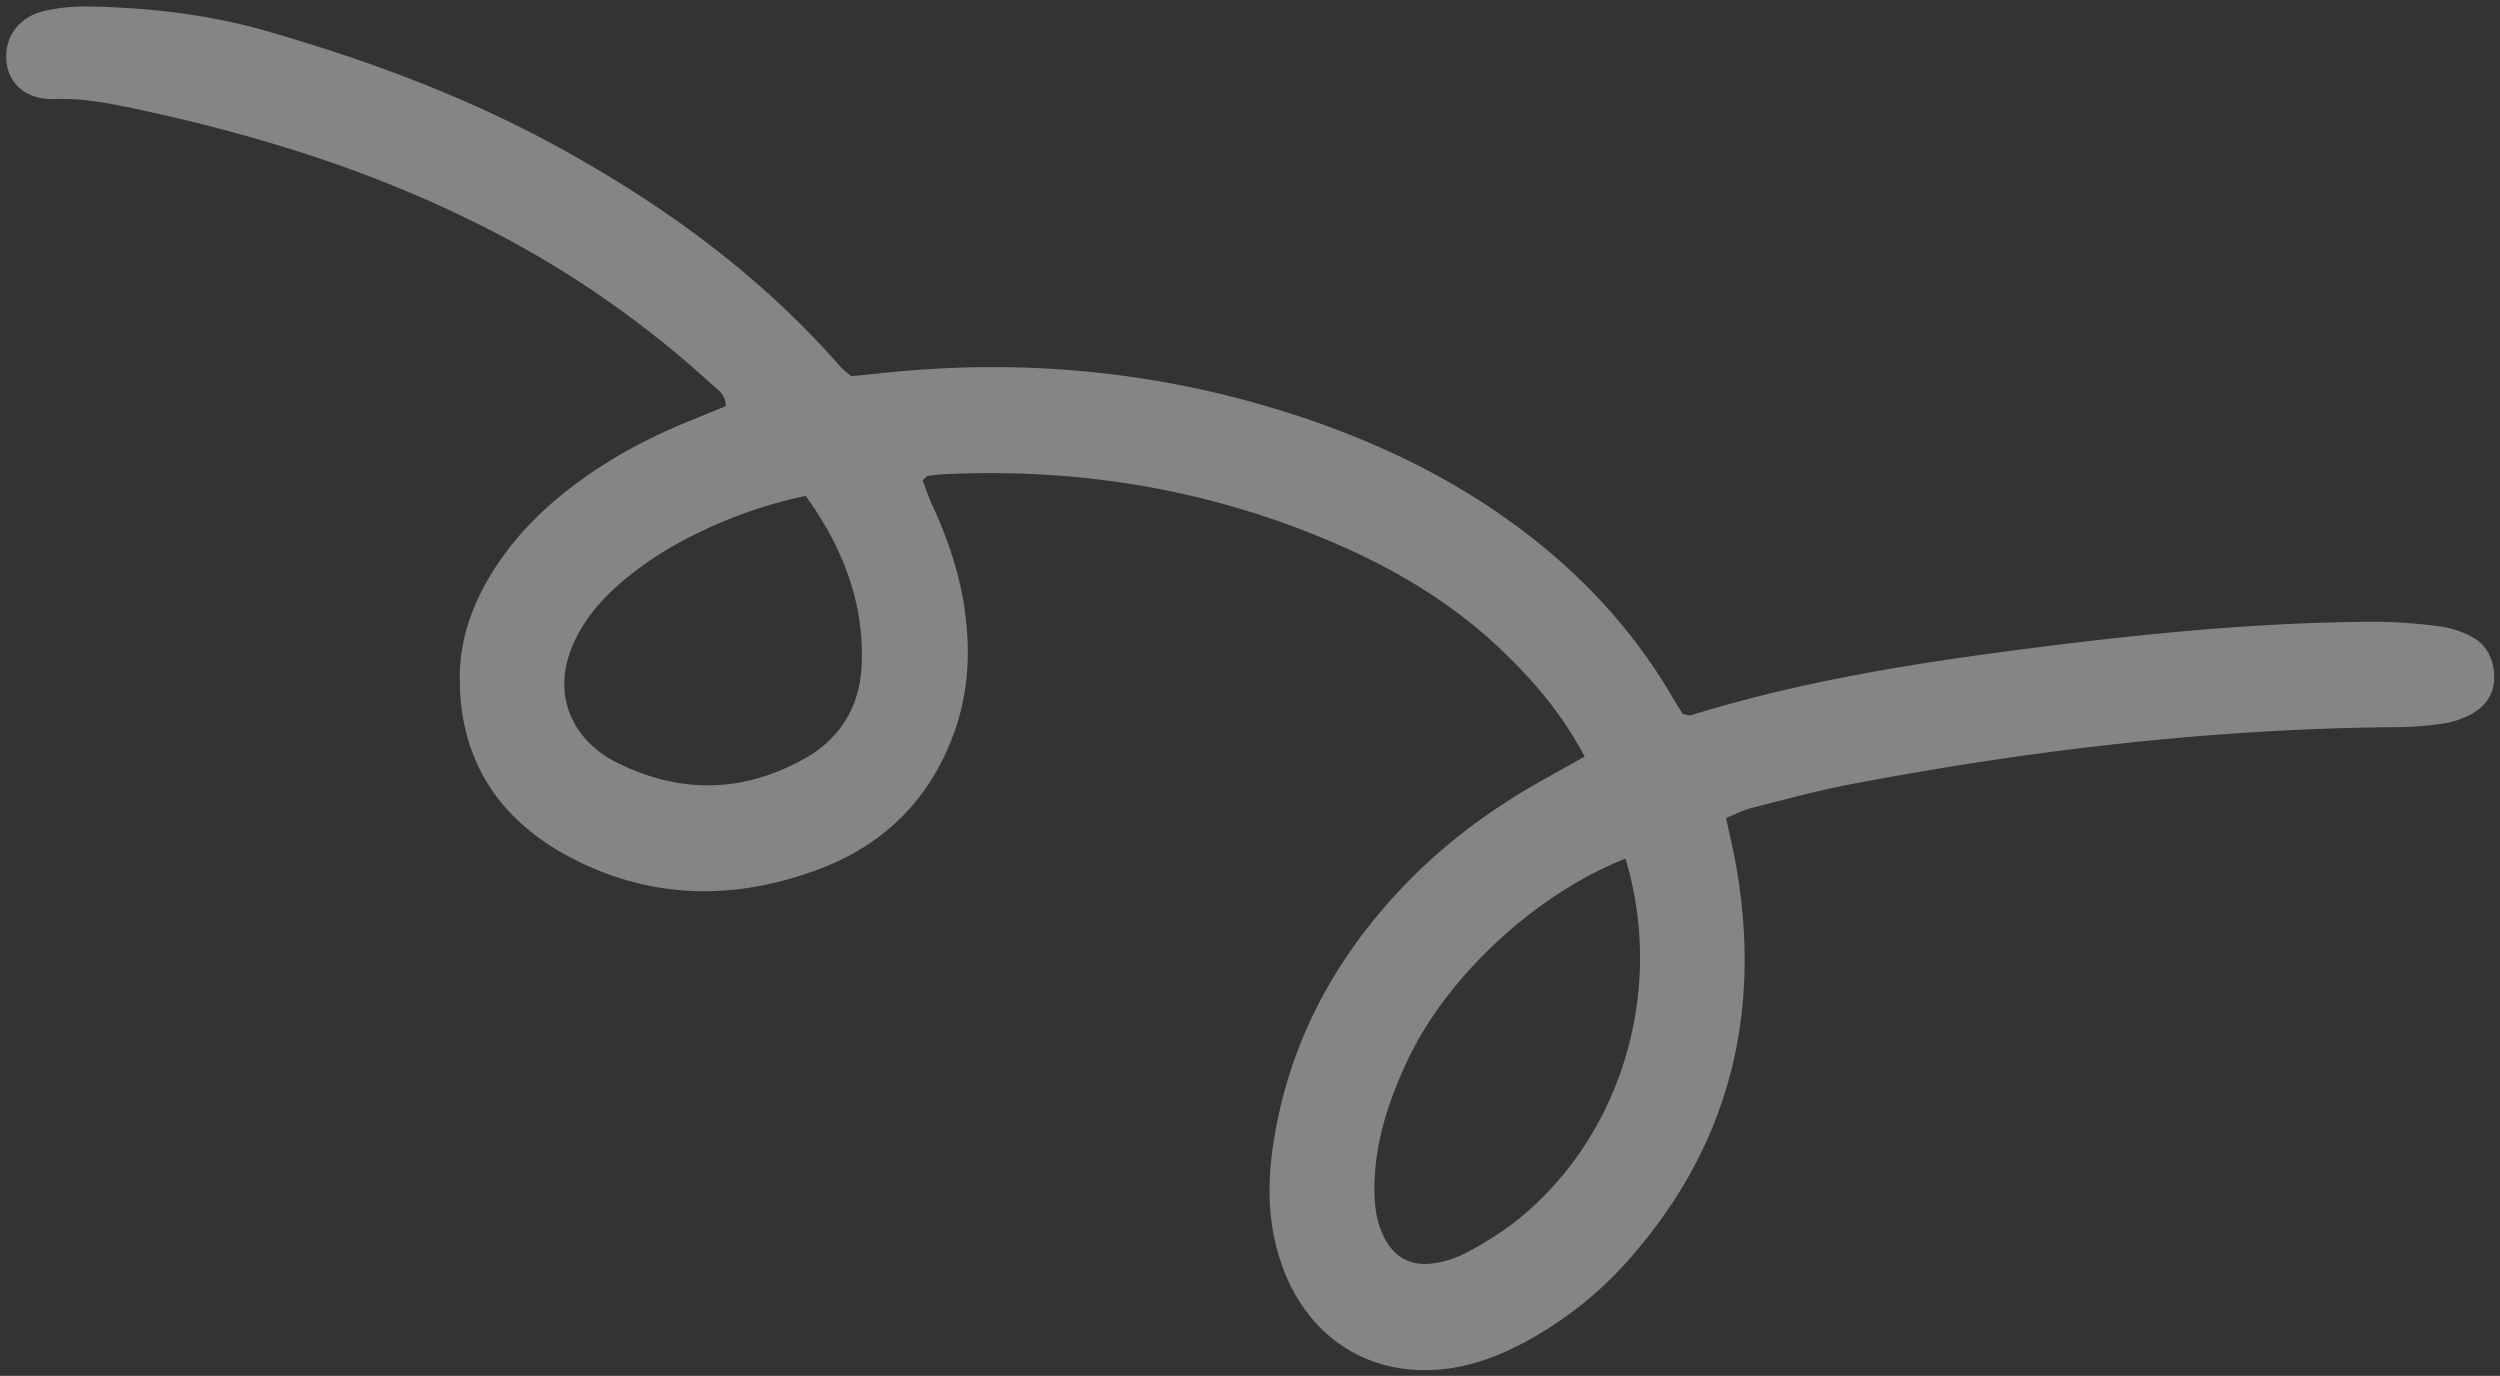
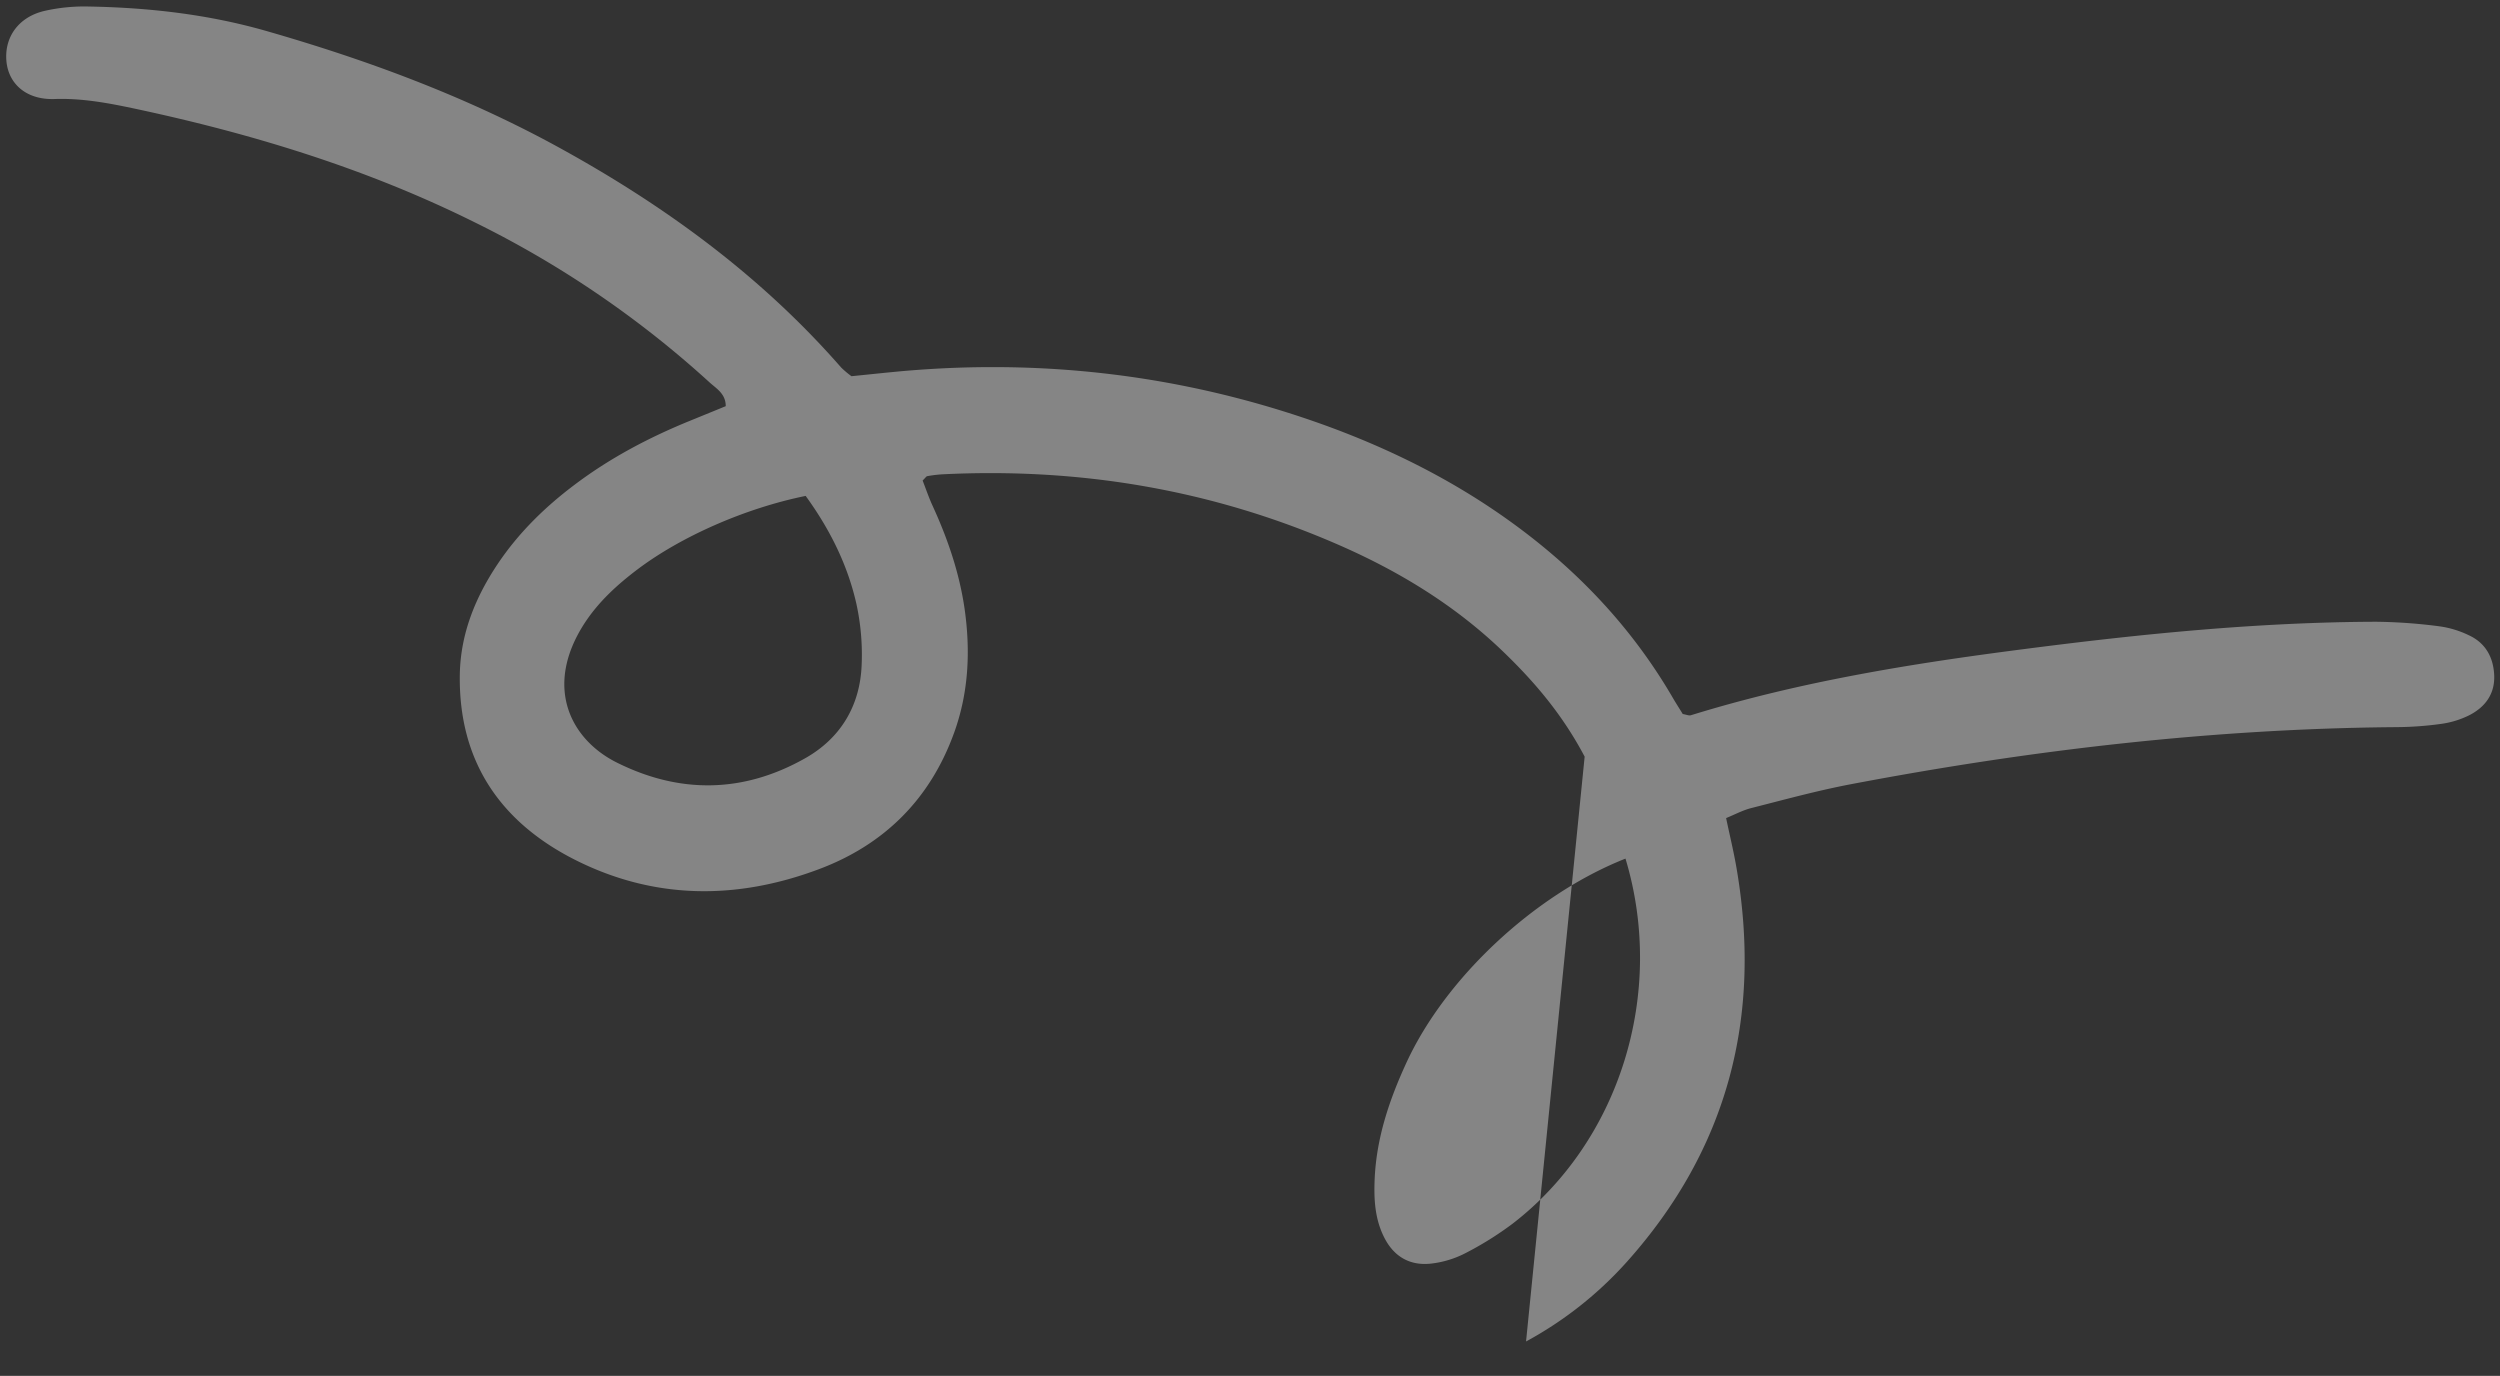
<svg xmlns="http://www.w3.org/2000/svg" width="298" height="164" fill="none">
  <rect width="100%" height="100%" fill="#333333" stroke="none" />
-   <path fill-rule="evenodd" clip-rule="evenodd" d="M188.89 90.192c-2.669-5.056-6.005-8.947-9.724-12.527-5.744-5.531-12.451-9.604-19.672-12.747-15.052-6.57-30.829-9.195-47.181-8.378-.598.038-1.193.11-1.782.218-.122.02-.218.196-.554.52.377.962.749 2.071 1.231 3.105 1.776 3.889 3.148 7.905 3.767 12.156.72 5.032.498 10-1.254 14.835-2.878 7.94-8.362 13.323-16.085 16.226-9.893 3.717-19.808 3.665-29.35-1.241-8.786-4.533-13.64-11.773-13.476-21.957.08-4.84 1.845-9.184 4.517-13.181 2.476-3.69 5.596-6.75 9.117-9.403 4.243-3.21 8.902-5.667 13.823-7.67l4.24-1.732c.01-1.495-1.145-2.116-1.956-2.86A120.383 120.383 0 0 0 56.563 26.49C43.776 20.136 30.24 15.992 16.348 13.012c-3.21-.686-6.466-1.325-9.837-1.208-3.37.118-5.521-1.807-5.75-4.56C.527 4.417 2.211 2.03 5.283 1.305a21.403 21.403 0 0 1 5.37-.526c7.096.132 14.114.925 20.978 2.881C43.545 7.076 55.126 11.34 66.06 17.273c12.825 6.98 24.511 15.441 34.206 26.534a11.3 11.3 0 0 0 1.23 1.037c1.618-.162 3.392-.351 5.171-.523 15.783-1.508 31.29.004 46.427 4.74 9.966 3.119 19.396 7.493 27.865 13.781 7.499 5.564 13.758 12.269 18.477 20.4.379.65.792 1.282 1.146 1.867.407.067.73.223.982.145 13.002-4.023 26.373-6.169 39.819-7.898 13.886-1.797 27.806-3.195 41.824-3.243 2.555.028 5.106.212 7.639.553 1.194.172 2.355.529 3.442 1.057 1.956.901 2.914 2.584 3.019 4.721.113 2.23-1.04 3.799-2.889 4.771a10.742 10.742 0 0 1-3.419 1.07 40.01 40.01 0 0 1-5.391.39c-21.889.182-43.533 2.723-65.016 6.81-3.988.76-7.917 1.841-11.853 2.84-.992.25-1.915.754-2.986 1.19.439 2.09.907 4.002 1.238 5.942 3.055 17.749-1.035 33.488-13.054 46.939a44.735 44.735 0 0 1-12.032 9.509c-2.936 1.597-6.009 2.792-9.346 3.236-8.556 1.136-15.898-3.062-19.267-11.076-2.061-4.919-2.326-10.037-1.581-15.236 1.71-11.995 7.084-22.175 15.298-30.888 5.146-5.458 11.097-9.798 17.628-13.373 1.299-.738 2.607-1.461 4.253-2.376zm4.871 12.153c-10.867 4.297-21.462 14.224-26.115 24.325-2.04 4.431-3.589 8.995-3.79 13.955-.093 2.295.029 4.549 1.039 6.669 1.156 2.46 3.145 3.656 5.817 3.312a11.83 11.83 0 0 0 3.857-1.173 39.155 39.155 0 0 0 5.734-3.57c12.782-9.848 18.283-27.503 13.456-43.51l.002-.008zM96.035 59.112c-7.171 1.461-14.791 4.803-20.033 8.75-2.426 1.834-4.648 3.857-6.331 6.438-4.897 7.566-1.651 13.843 3.837 16.588 7.565 3.782 15.139 3.639 22.472-.507 4.21-2.379 6.56-6.255 6.73-11.18.101-2.423-.11-4.85-.628-7.219-1.043-4.627-3.128-8.84-6.047-12.87z" fill="#fff" fill-opacity=".4" />
+   <path fill-rule="evenodd" clip-rule="evenodd" d="M188.89 90.192c-2.669-5.056-6.005-8.947-9.724-12.527-5.744-5.531-12.451-9.604-19.672-12.747-15.052-6.57-30.829-9.195-47.181-8.378-.598.038-1.193.11-1.782.218-.122.02-.218.196-.554.52.377.962.749 2.071 1.231 3.105 1.776 3.889 3.148 7.905 3.767 12.156.72 5.032.498 10-1.254 14.835-2.878 7.94-8.362 13.323-16.085 16.226-9.893 3.717-19.808 3.665-29.35-1.241-8.786-4.533-13.64-11.773-13.476-21.957.08-4.84 1.845-9.184 4.517-13.181 2.476-3.69 5.596-6.75 9.117-9.403 4.243-3.21 8.902-5.667 13.823-7.67l4.24-1.732c.01-1.495-1.145-2.116-1.956-2.86A120.383 120.383 0 0 0 56.563 26.49C43.776 20.136 30.24 15.992 16.348 13.012c-3.21-.686-6.466-1.325-9.837-1.208-3.37.118-5.521-1.807-5.75-4.56C.527 4.417 2.211 2.03 5.283 1.305a21.403 21.403 0 0 1 5.37-.526c7.096.132 14.114.925 20.978 2.881C43.545 7.076 55.126 11.34 66.06 17.273c12.825 6.98 24.511 15.441 34.206 26.534a11.3 11.3 0 0 0 1.23 1.037c1.618-.162 3.392-.351 5.171-.523 15.783-1.508 31.29.004 46.427 4.74 9.966 3.119 19.396 7.493 27.865 13.781 7.499 5.564 13.758 12.269 18.477 20.4.379.65.792 1.282 1.146 1.867.407.067.73.223.982.145 13.002-4.023 26.373-6.169 39.819-7.898 13.886-1.797 27.806-3.195 41.824-3.243 2.555.028 5.106.212 7.639.553 1.194.172 2.355.529 3.442 1.057 1.956.901 2.914 2.584 3.019 4.721.113 2.23-1.04 3.799-2.889 4.771a10.742 10.742 0 0 1-3.419 1.07 40.01 40.01 0 0 1-5.391.39c-21.889.182-43.533 2.723-65.016 6.81-3.988.76-7.917 1.841-11.853 2.84-.992.25-1.915.754-2.986 1.19.439 2.09.907 4.002 1.238 5.942 3.055 17.749-1.035 33.488-13.054 46.939a44.735 44.735 0 0 1-12.032 9.509zm4.871 12.153c-10.867 4.297-21.462 14.224-26.115 24.325-2.04 4.431-3.589 8.995-3.79 13.955-.093 2.295.029 4.549 1.039 6.669 1.156 2.46 3.145 3.656 5.817 3.312a11.83 11.83 0 0 0 3.857-1.173 39.155 39.155 0 0 0 5.734-3.57c12.782-9.848 18.283-27.503 13.456-43.51l.002-.008zM96.035 59.112c-7.171 1.461-14.791 4.803-20.033 8.75-2.426 1.834-4.648 3.857-6.331 6.438-4.897 7.566-1.651 13.843 3.837 16.588 7.565 3.782 15.139 3.639 22.472-.507 4.21-2.379 6.56-6.255 6.73-11.18.101-2.423-.11-4.85-.628-7.219-1.043-4.627-3.128-8.84-6.047-12.87z" fill="#fff" fill-opacity=".4" />
</svg>